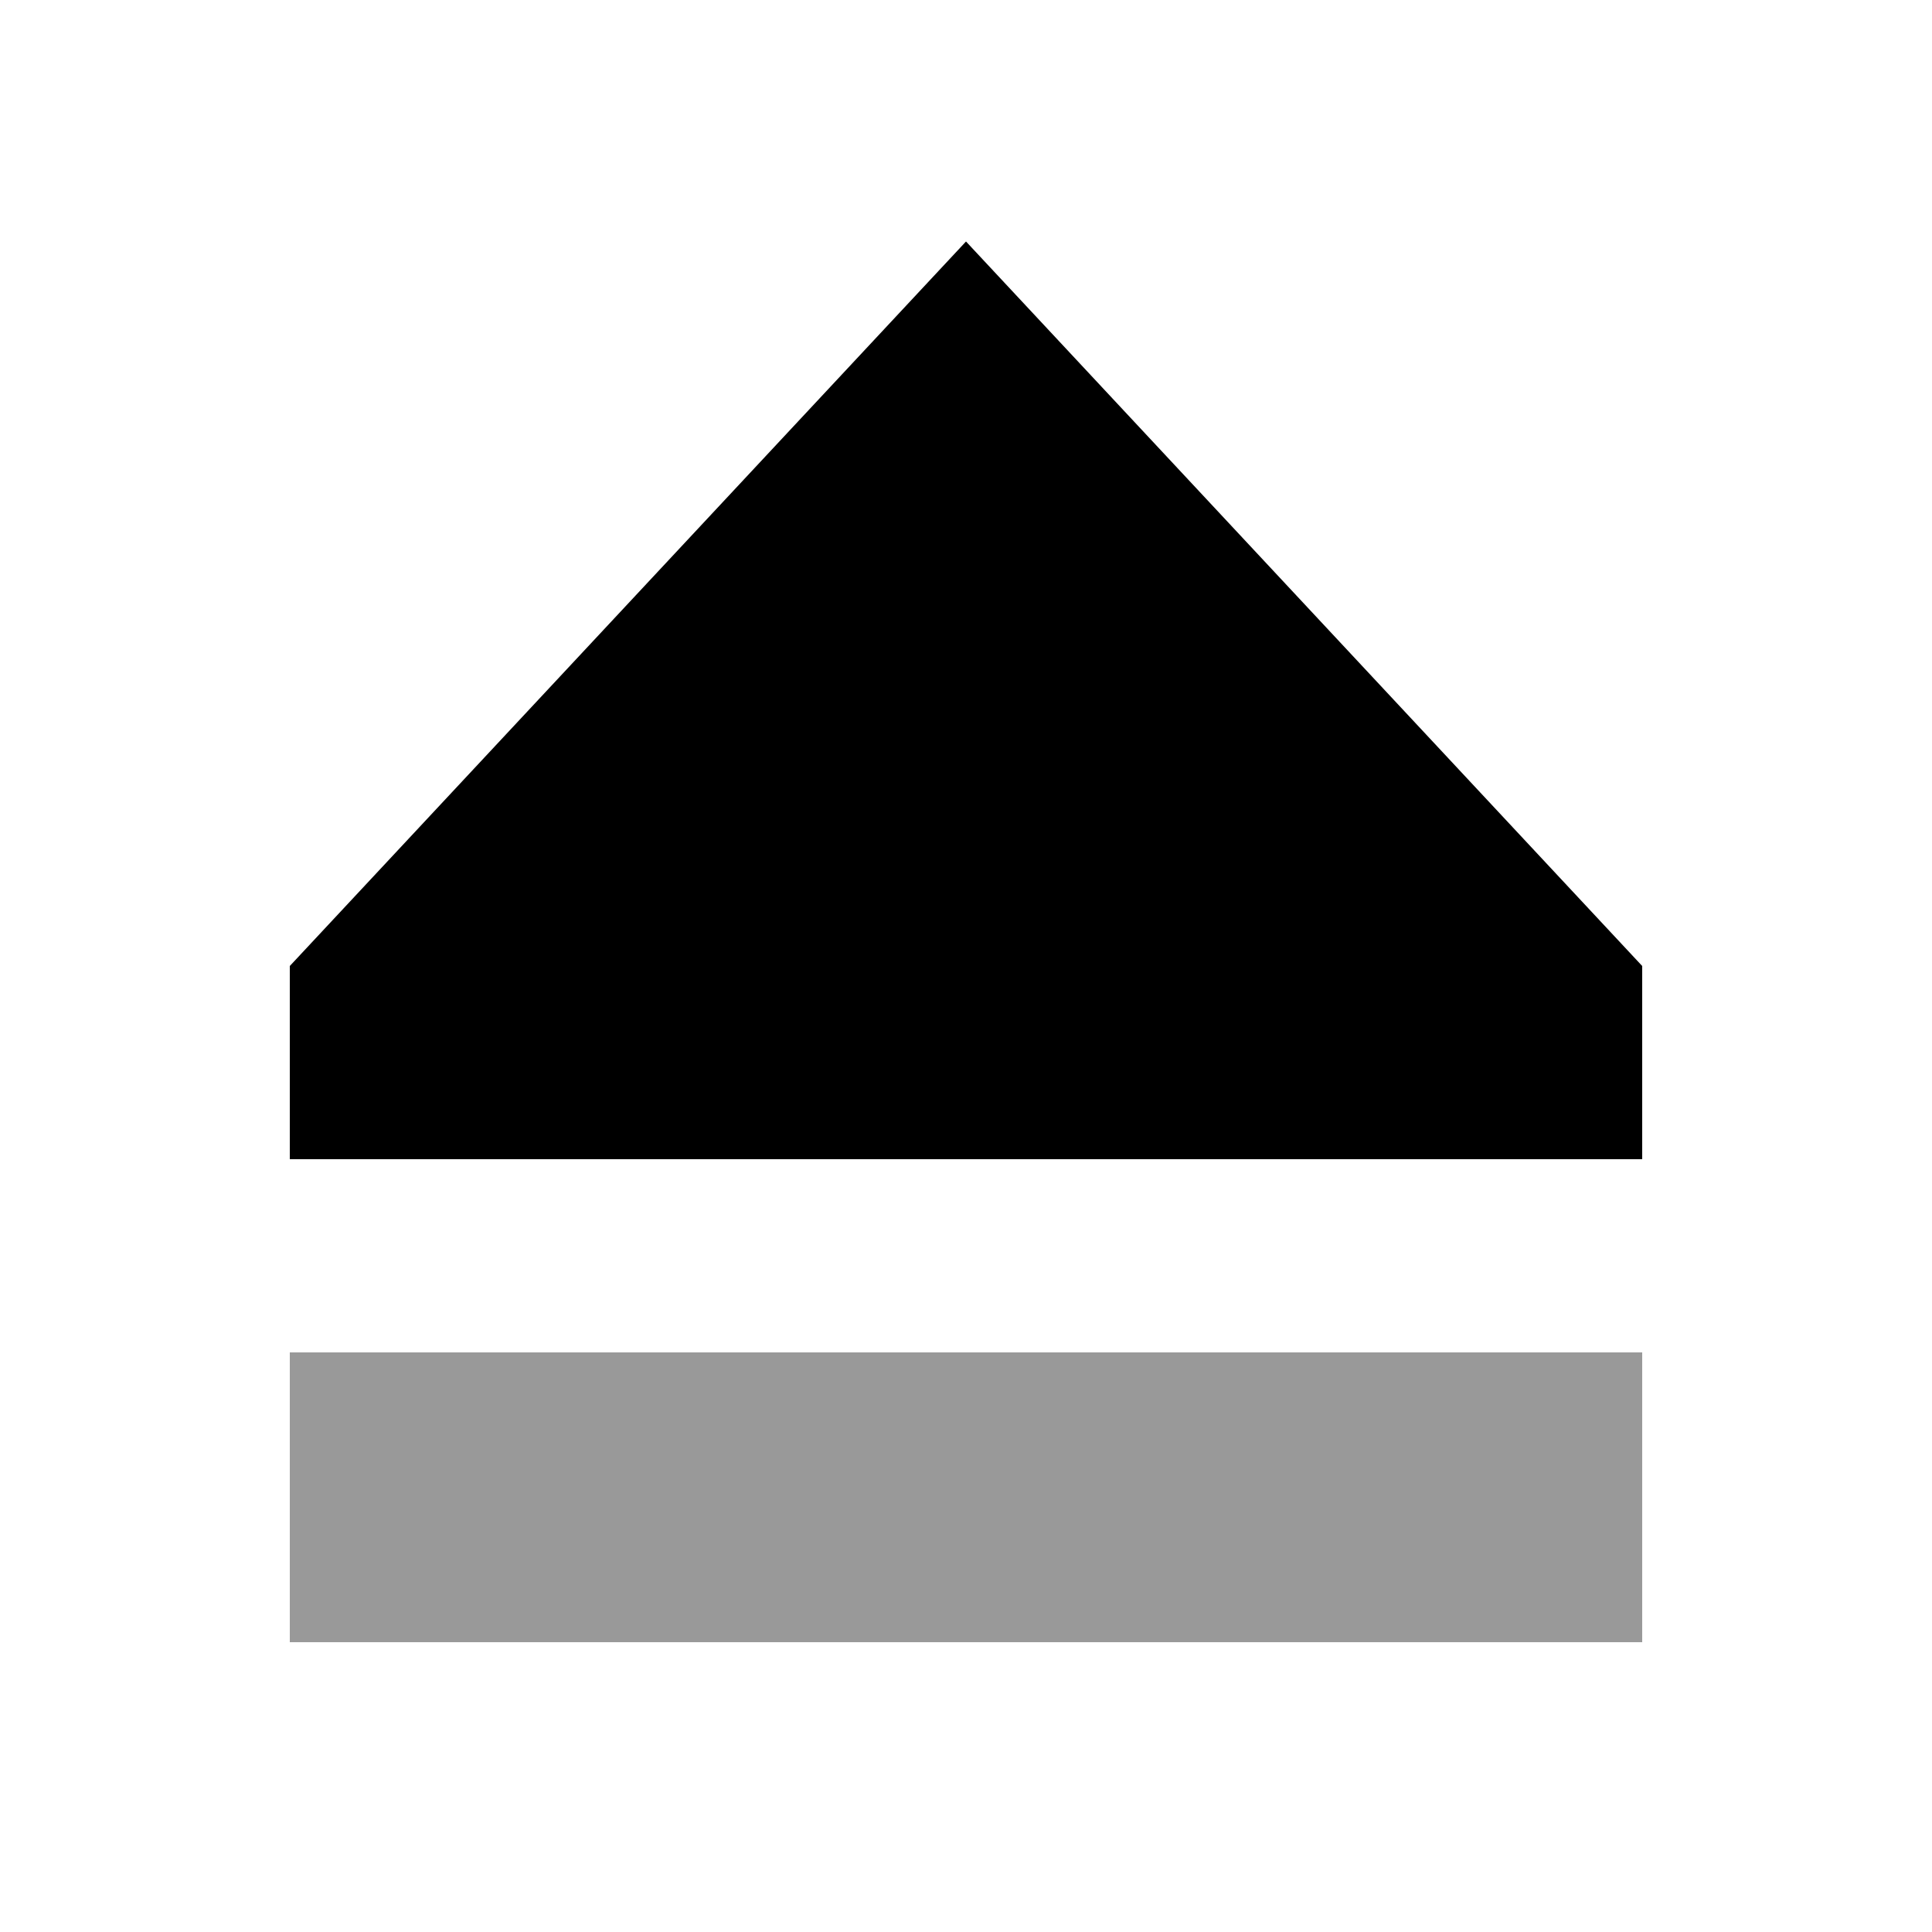
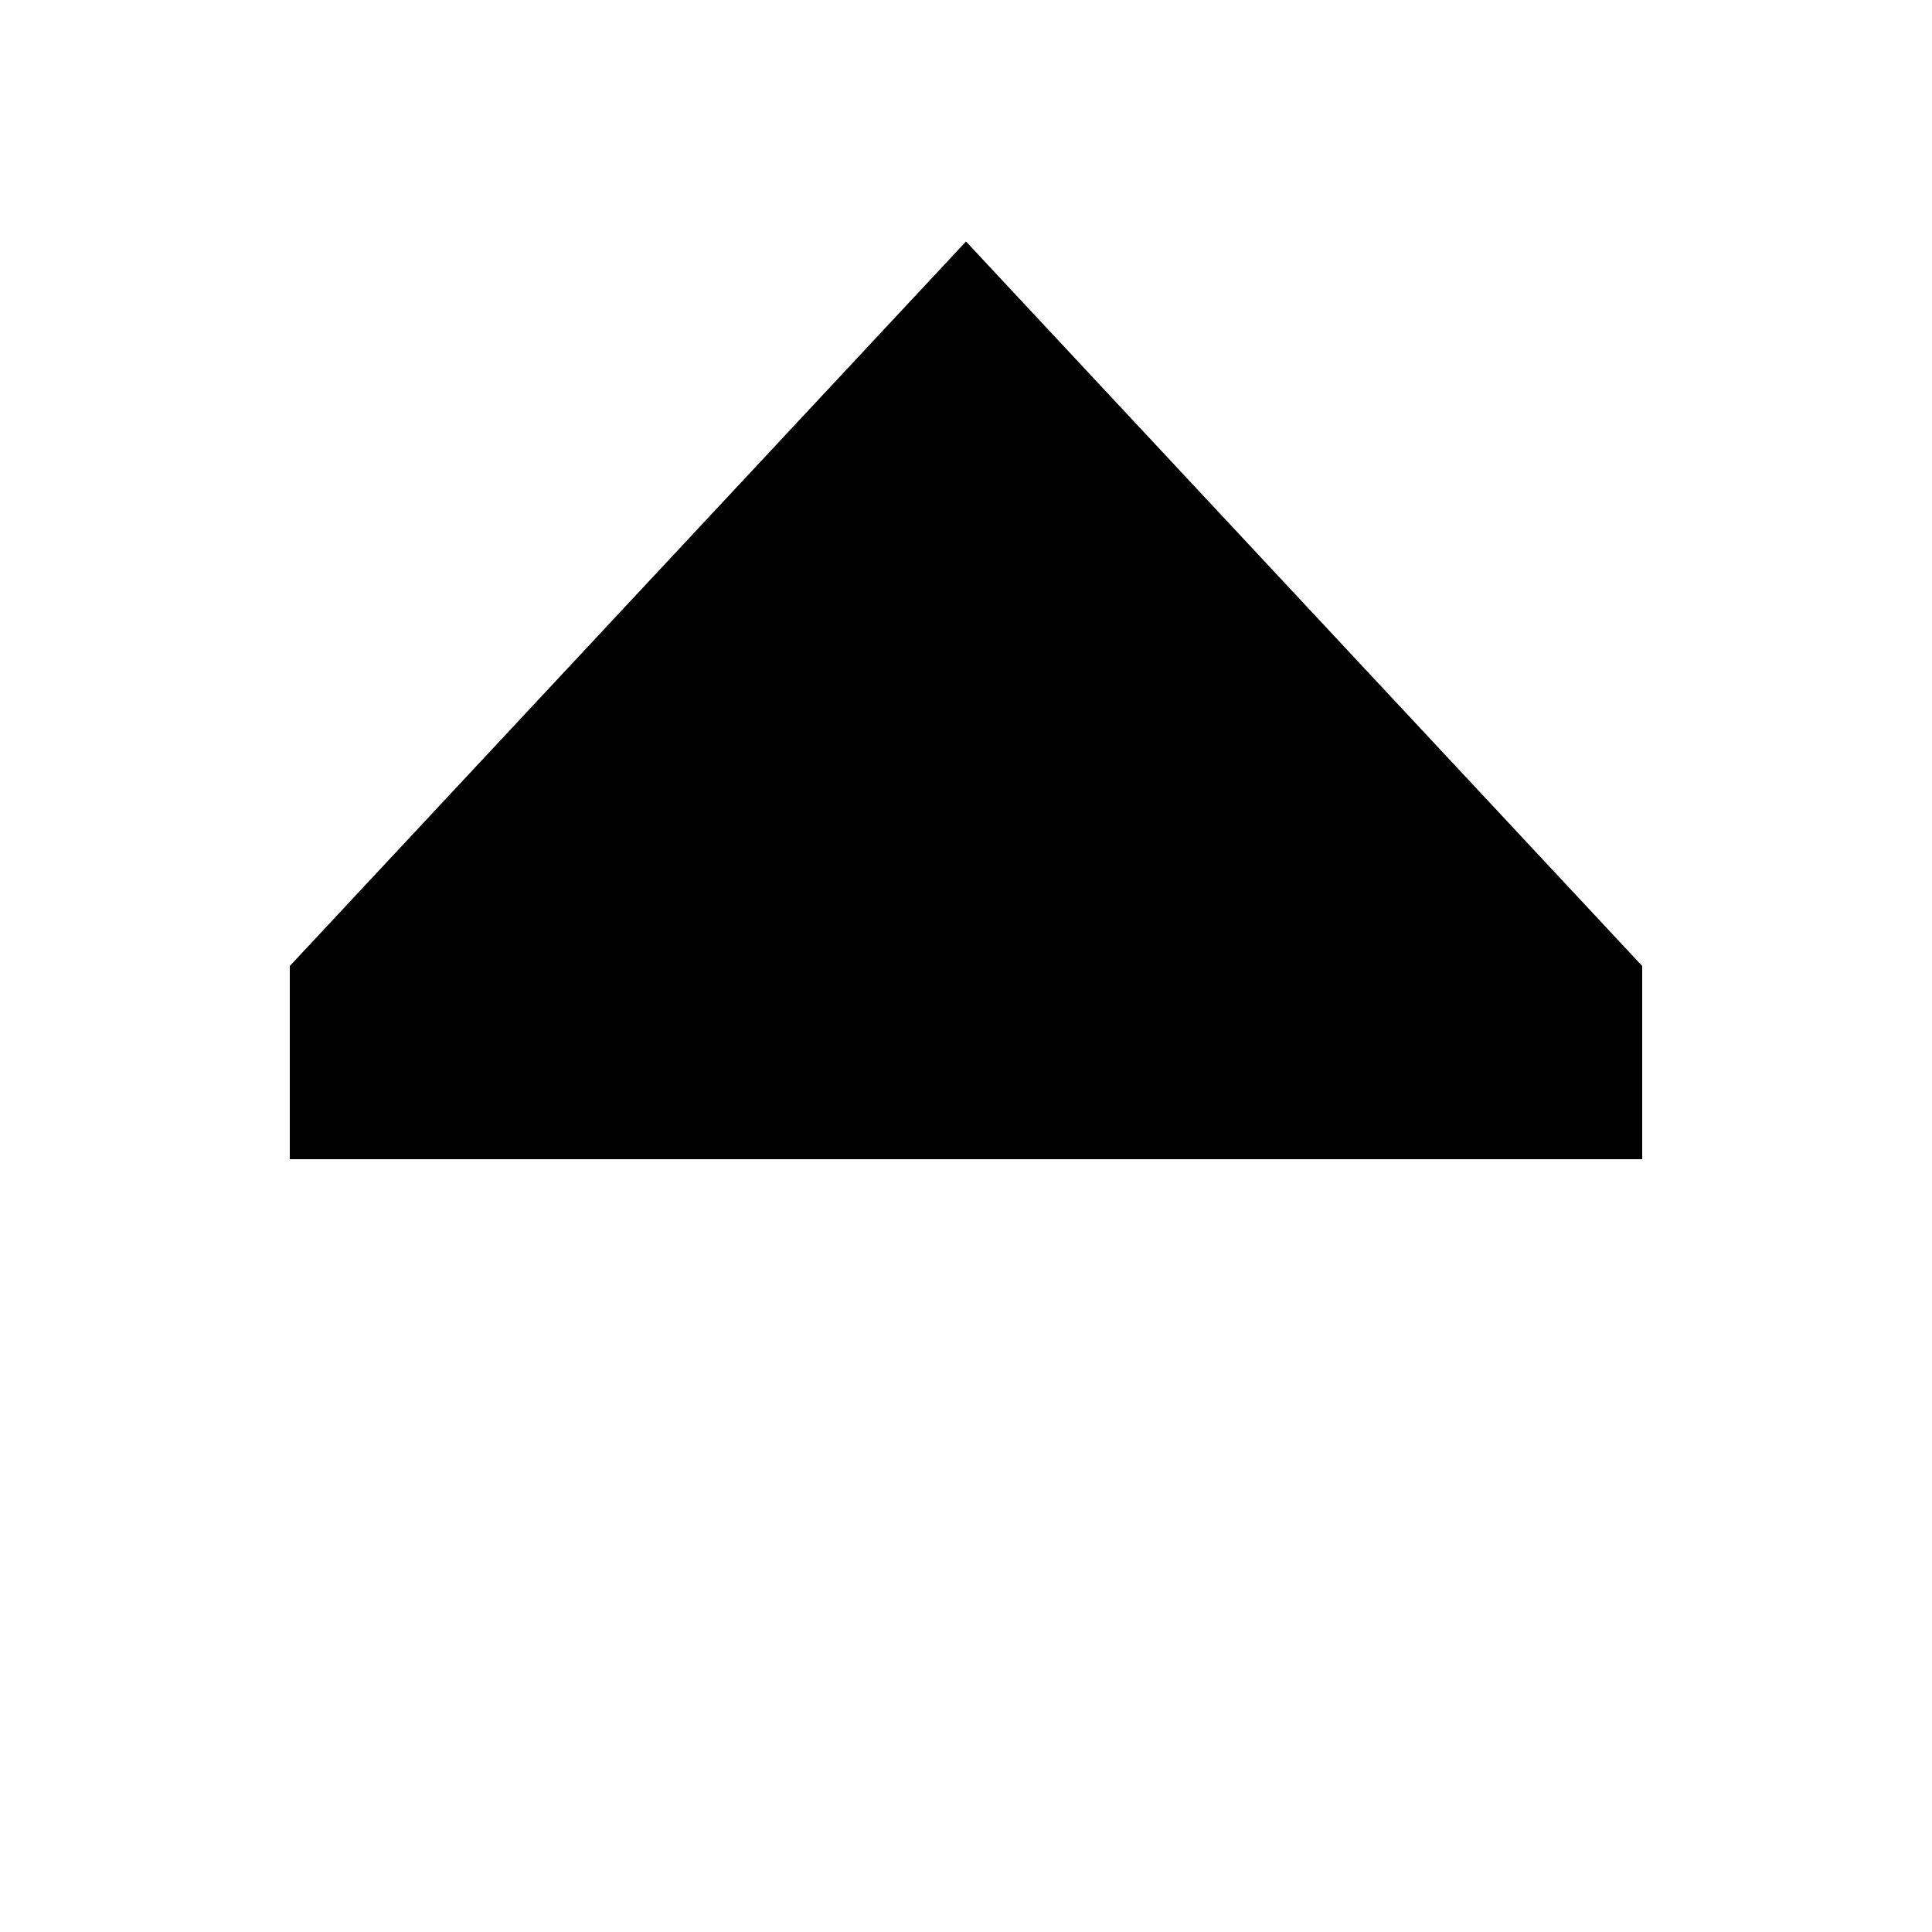
<svg xmlns="http://www.w3.org/2000/svg" viewBox="0 0 640 640">
-   <path opacity=".4" fill="currentColor" d="M96 448L96 544L544 544L544 448L96 448z" />
  <path fill="currentColor" d="M96 320L96 384L544 384L544 320L320 80L96 320z" />
</svg>